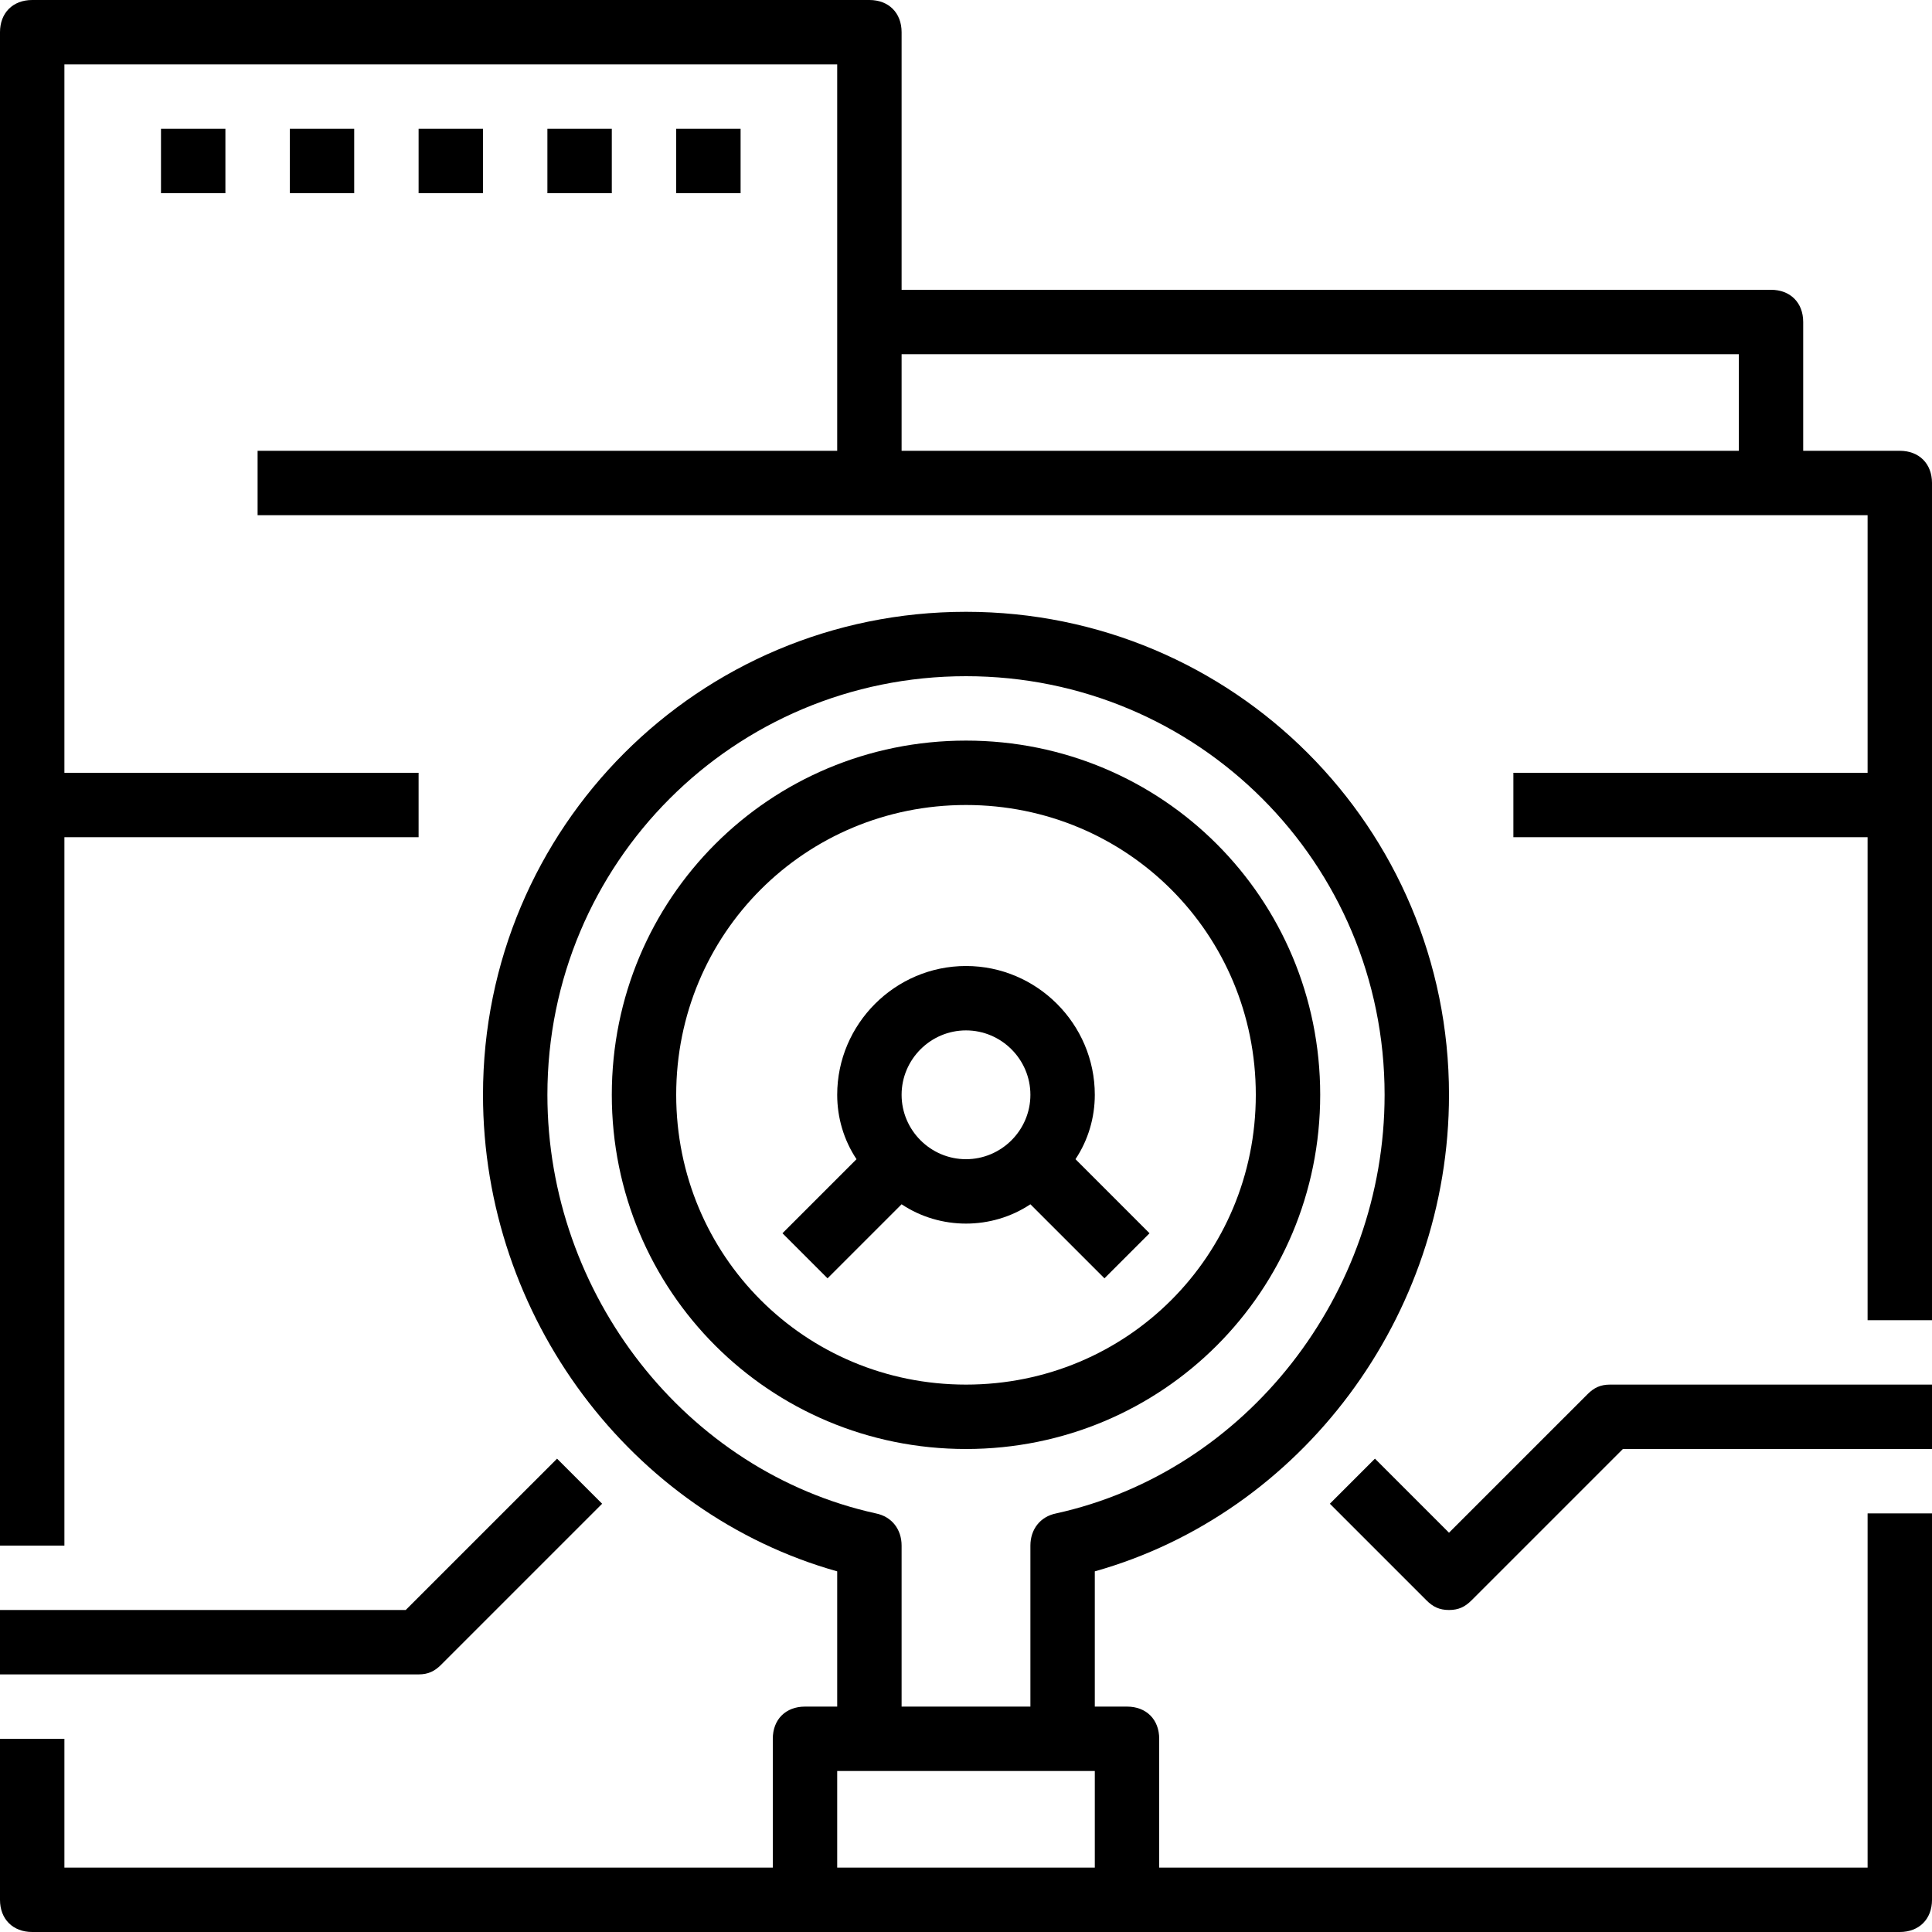
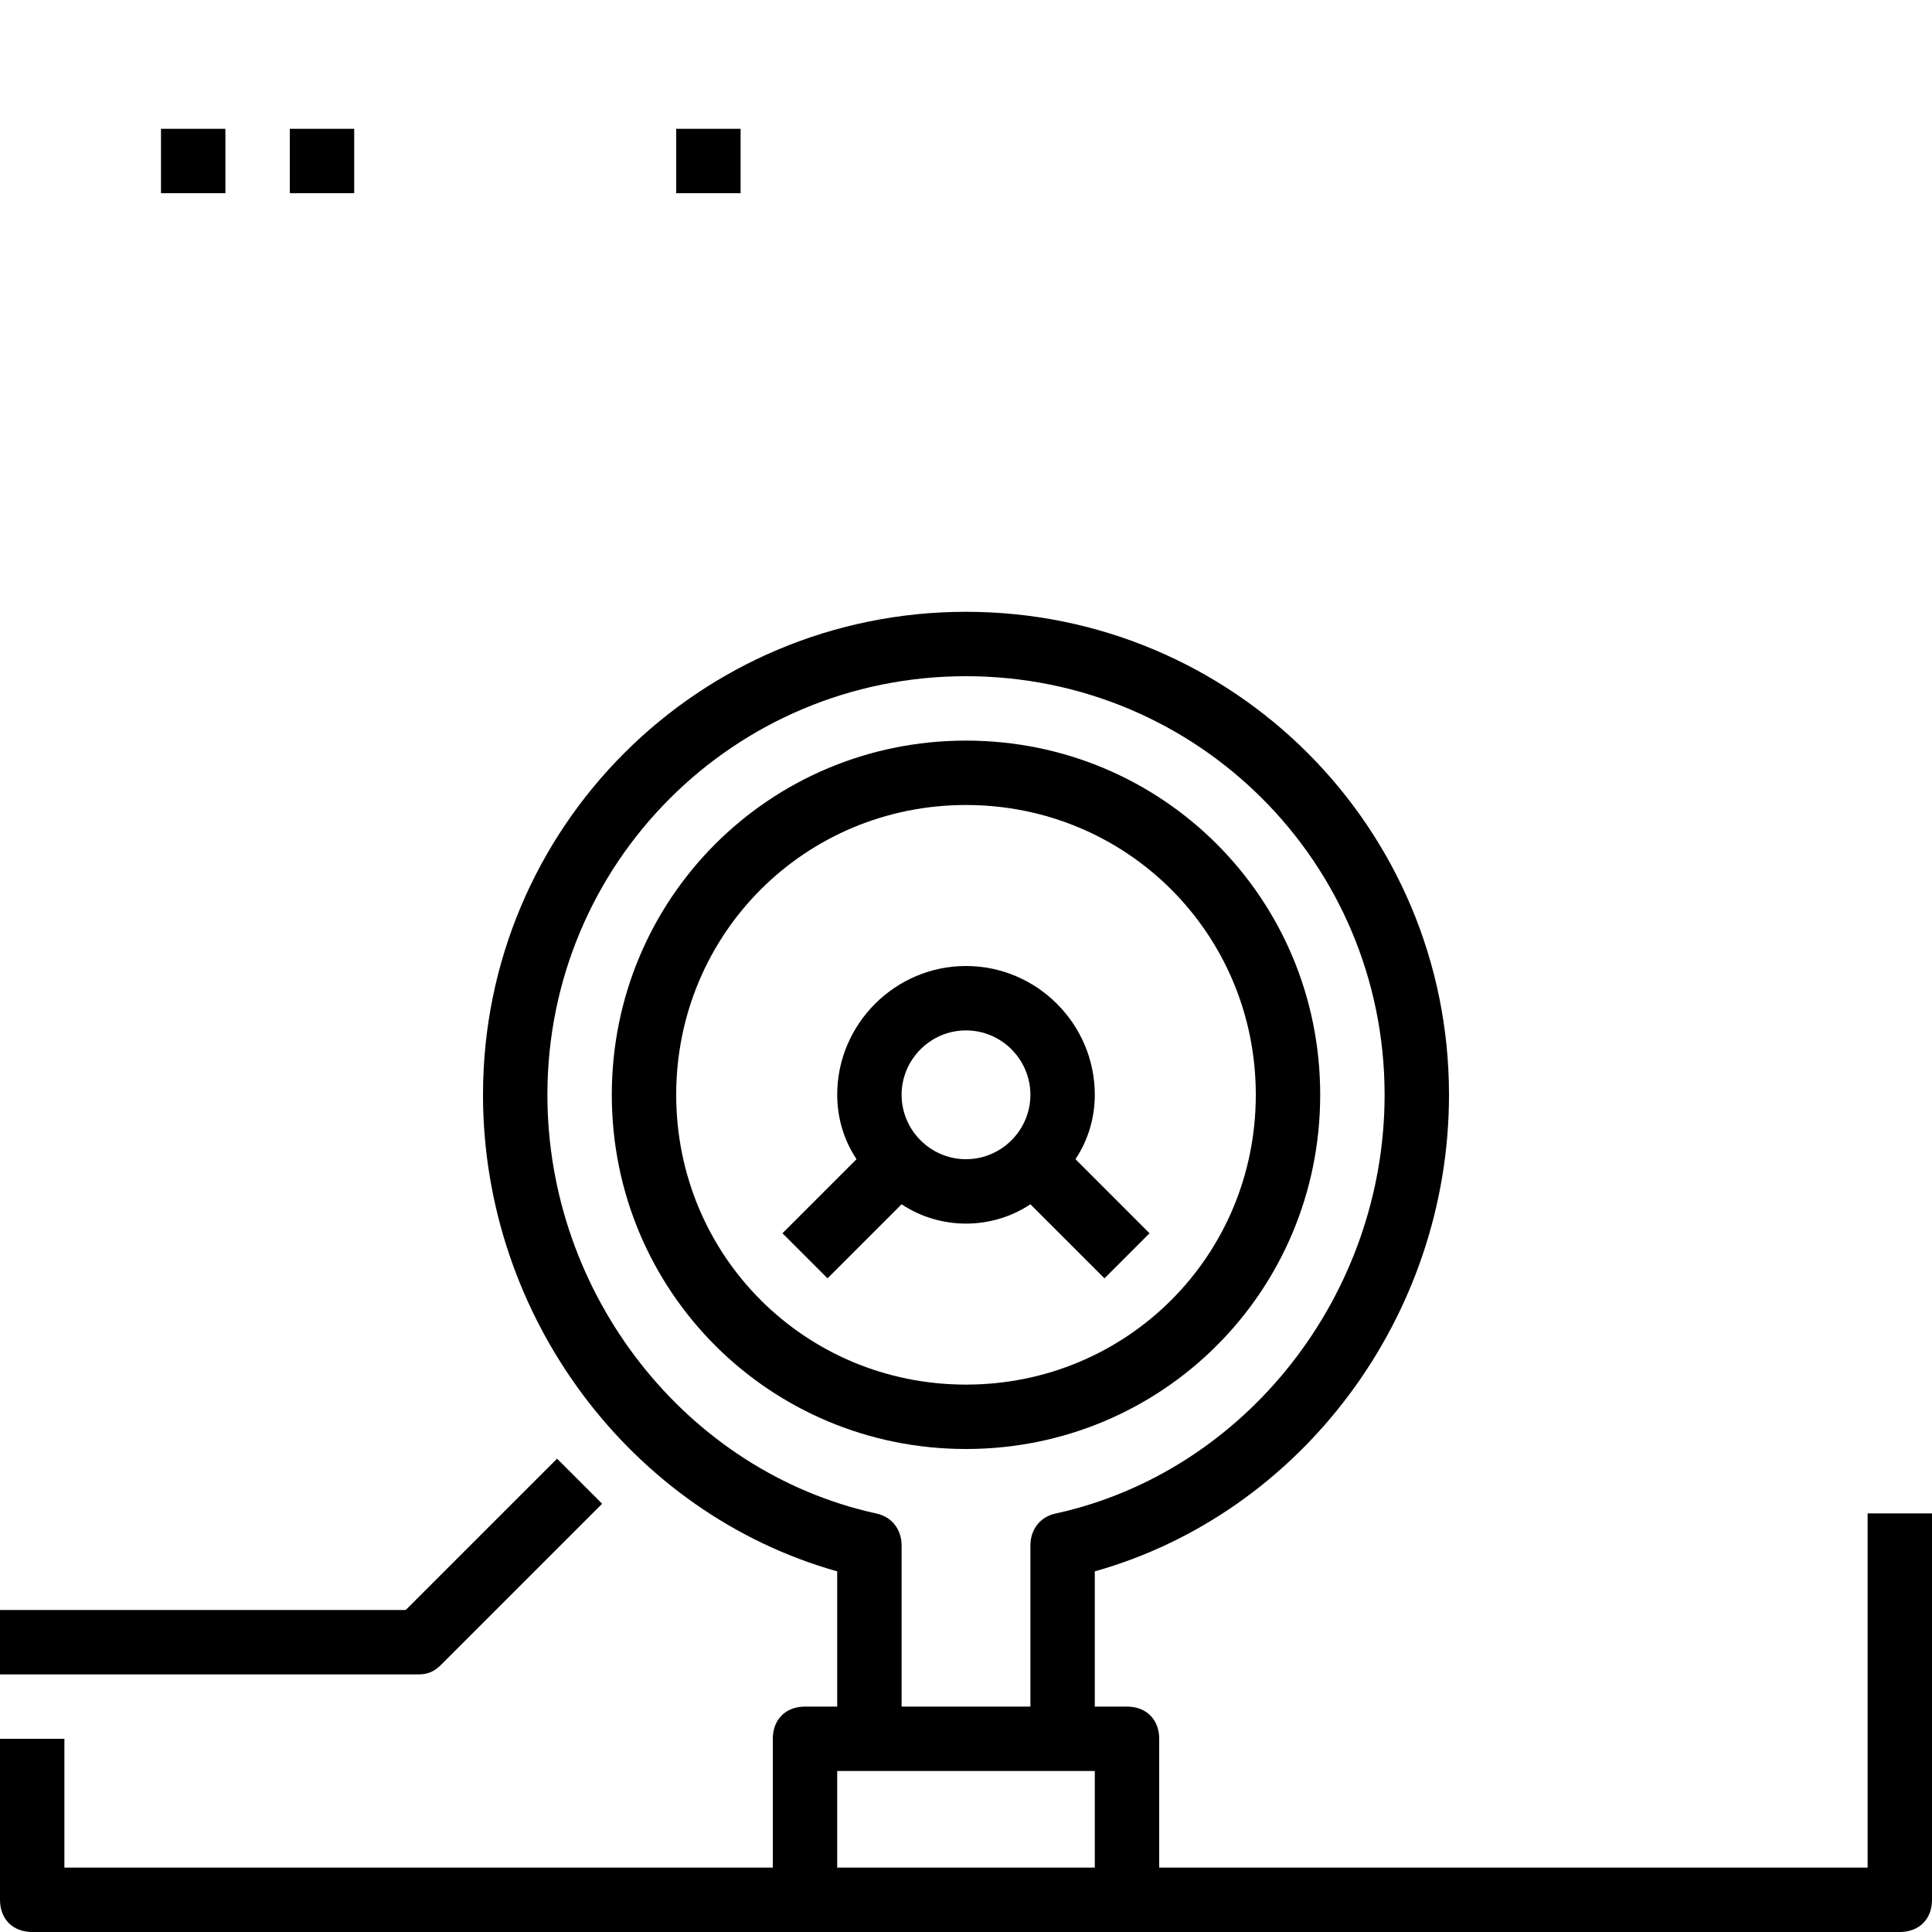
<svg xmlns="http://www.w3.org/2000/svg" fill="#000000" version="1.1" id="Capa_1" viewBox="0 0 60 60" xml:space="preserve">
  <g>
    <g>
      <path d="M58,58H36v-4c0-0.6-0.4-1-1-1h-1v-4.2C40.4,47,45,40.9,45,34c0-8.3-6.7-15-15-15s-15,6.7-15,15c0,6.9,4.6,13,11,14.8V53    h-1c-0.6,0-1,0.4-1,1v4H2v-4H0v5c0,0.6,0.4,1,1,1h58c0.6,0,1-0.4,1-1V47h-2V58z M27.2,47C21.3,45.7,17,40.2,17,34    c0-7.2,5.8-13,13-13s13,5.8,13,13c0,6.2-4.3,11.7-10.2,13c-0.5,0.1-0.8,0.5-0.8,1v5h-4v-5C28,47.5,27.7,47.1,27.2,47z M26,55h1h6    h1v3h-8V55z" />
-       <path d="M59,14h-3v-4c0-0.6-0.4-1-1-1H28V1c0-0.6-0.4-1-1-1H1C0.4,0,0,0.4,0,1v47h2V26h11v-2H2V2h24v8v4H8v2h19h28h3v8H47v2h11v15    h2V15C60,14.4,59.6,14,59,14z M28,14v-3h26v3H28z" />
      <path d="M41,34c0-6.1-4.9-11-11-11s-11,4.9-11,11s4.9,11,11,11S41,40.1,41,34z M21,34c0-5,4-9,9-9s9,4,9,9s-4,9-9,9S21,39,21,34z" />
      <rect x="5" y="4" width="2" height="2" />
      <rect x="9" y="4" width="2" height="2" />
-       <rect x="13" y="4" width="2" height="2" />
-       <rect x="17" y="4" width="2" height="2" />
      <rect x="21" y="4" width="2" height="2" />
-       <path d="M49.3,43.3L45,47.6l-2.3-2.3l-1.4,1.4l3,3c0.2,0.2,0.4,0.3,0.7,0.3s0.5-0.1,0.7-0.3l4.7-4.7H60v-2H50    C49.7,43,49.5,43.1,49.3,43.3z" />
      <path d="M13.7,51.7l5-5l-1.4-1.4L12.6,50H0v2h13C13.3,52,13.5,51.9,13.7,51.7z" />
      <path d="M30,38c0.7,0,1.4-0.2,2-0.6l2.3,2.3l1.4-1.4L33.4,36c0.4-0.6,0.6-1.3,0.6-2c0-2.2-1.8-4-4-4s-4,1.8-4,4    c0,0.7,0.2,1.4,0.6,2l-2.3,2.3l1.4,1.4l2.3-2.3C28.6,37.8,29.3,38,30,38z M30,32c1.1,0,2,0.9,2,2s-0.9,2-2,2s-2-0.9-2-2    S28.9,32,30,32z" />
    </g>
  </g>
</svg>